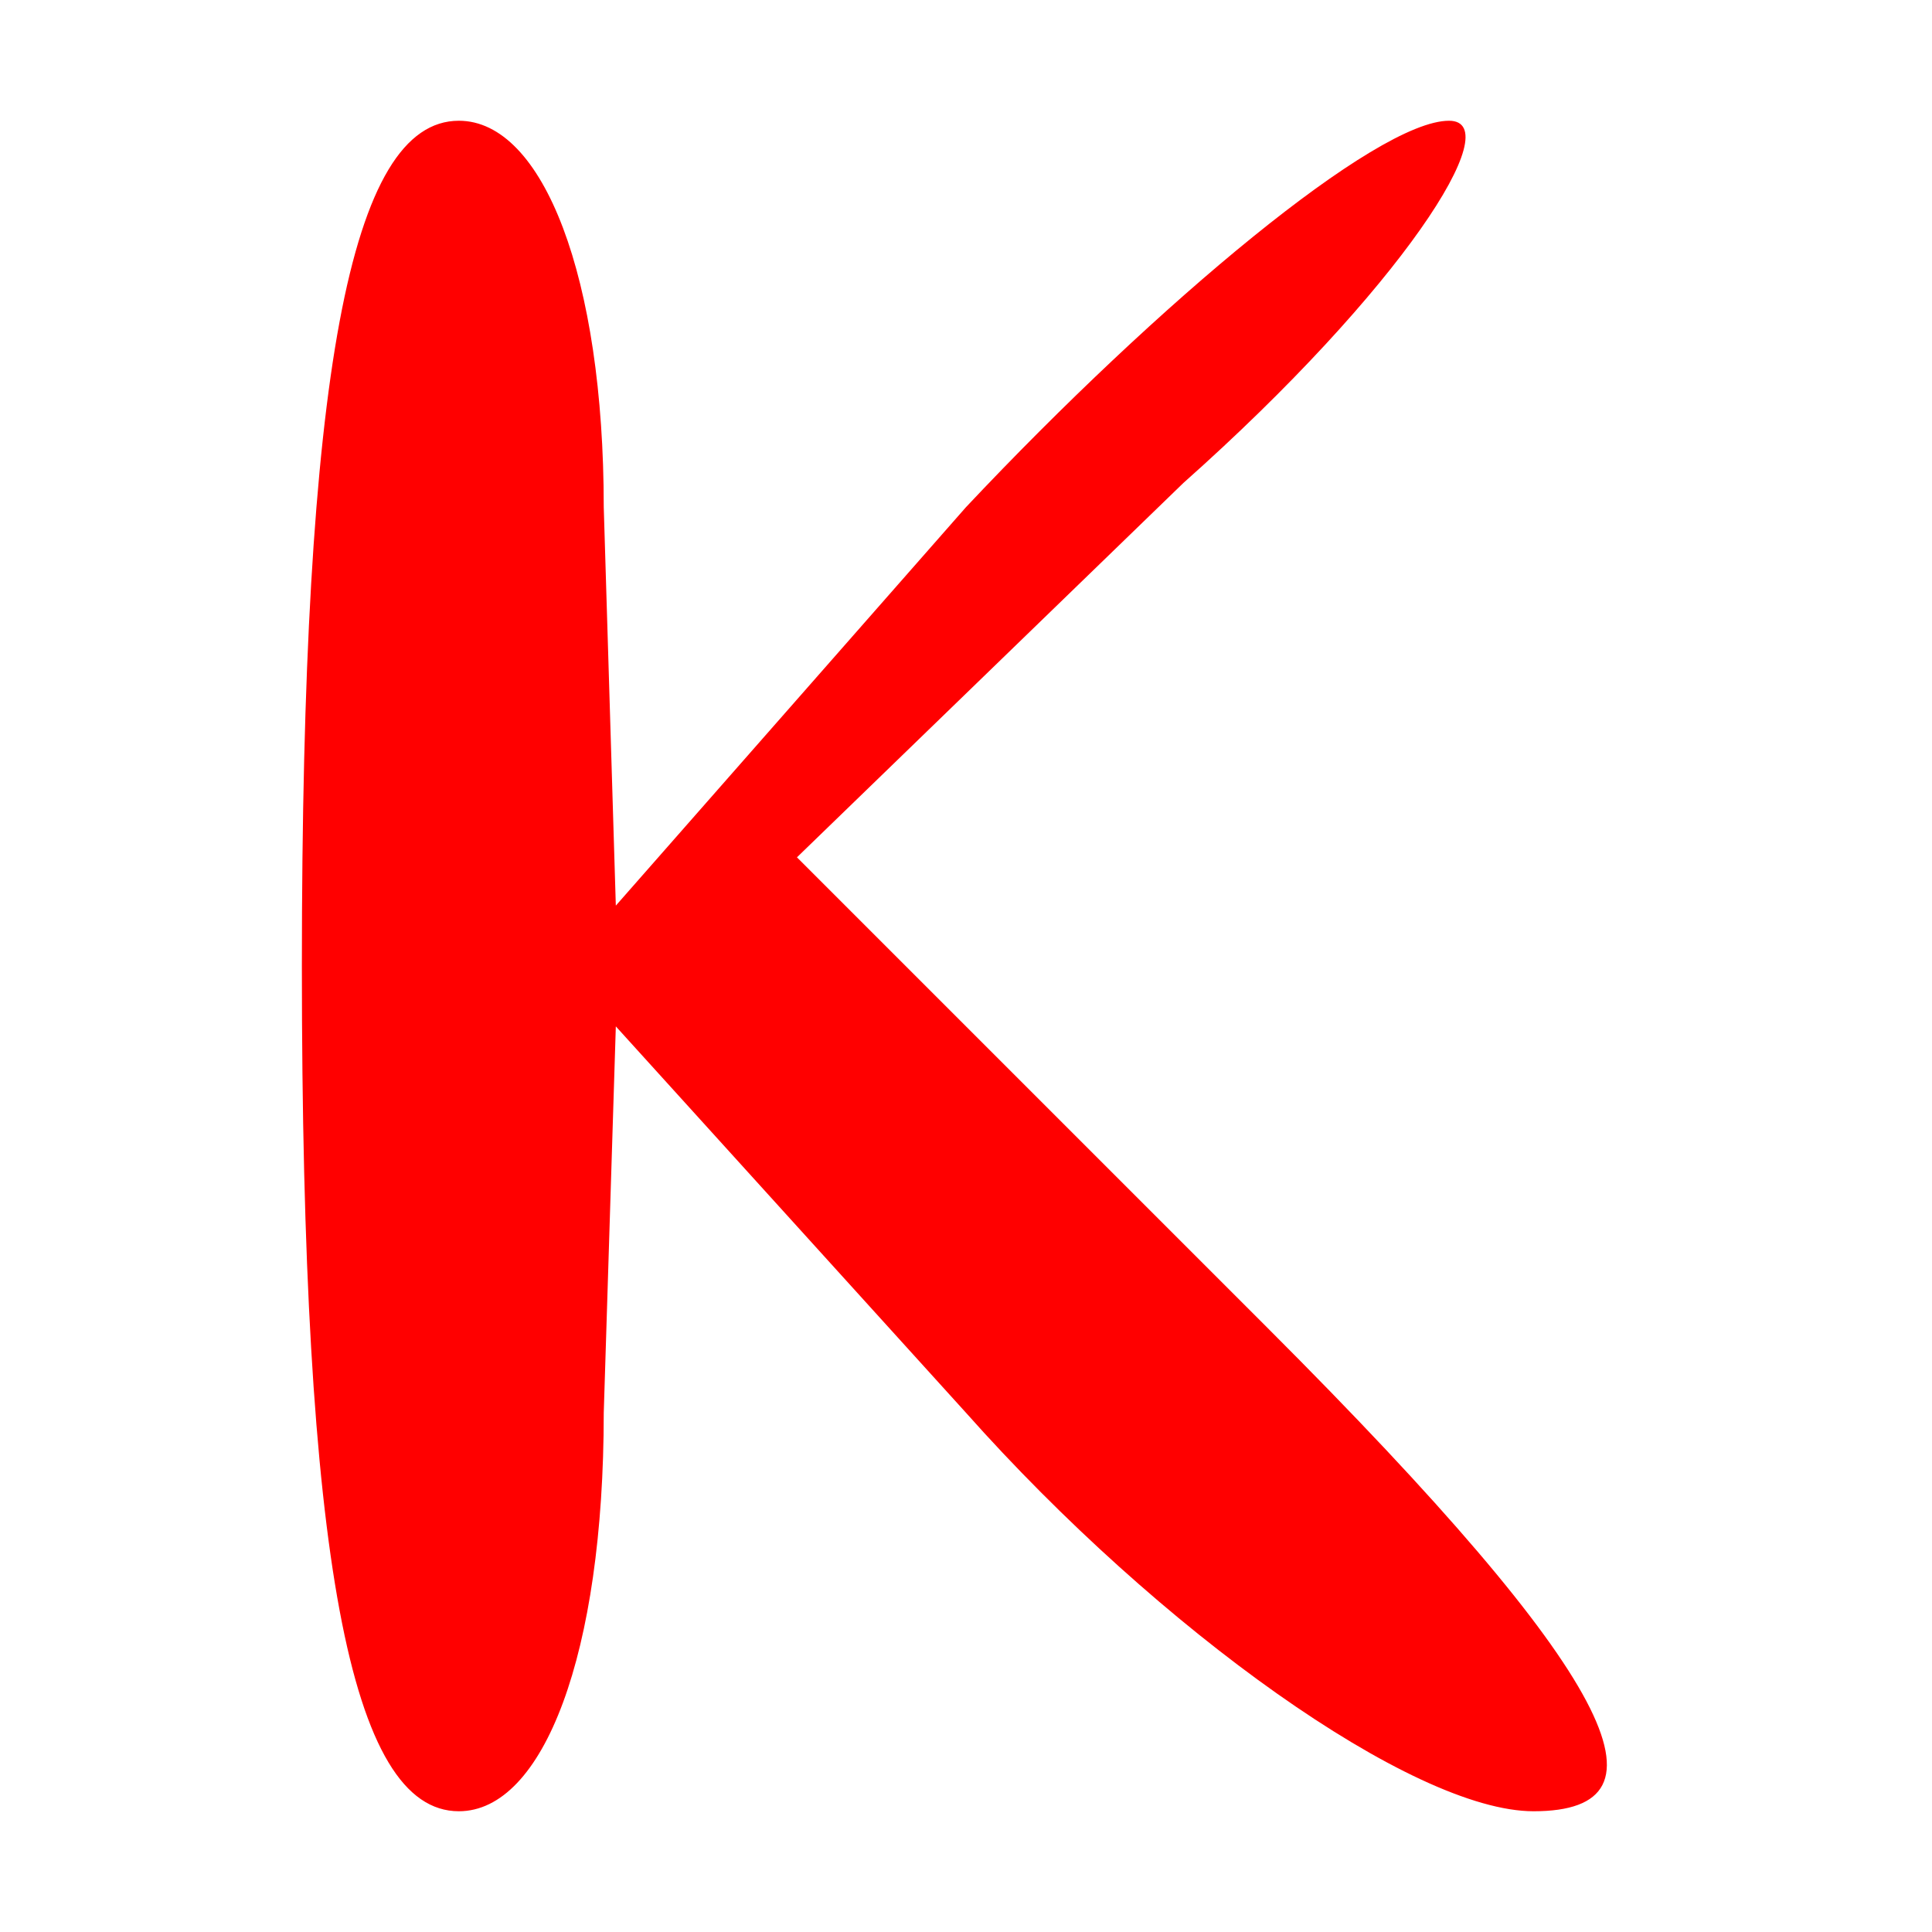
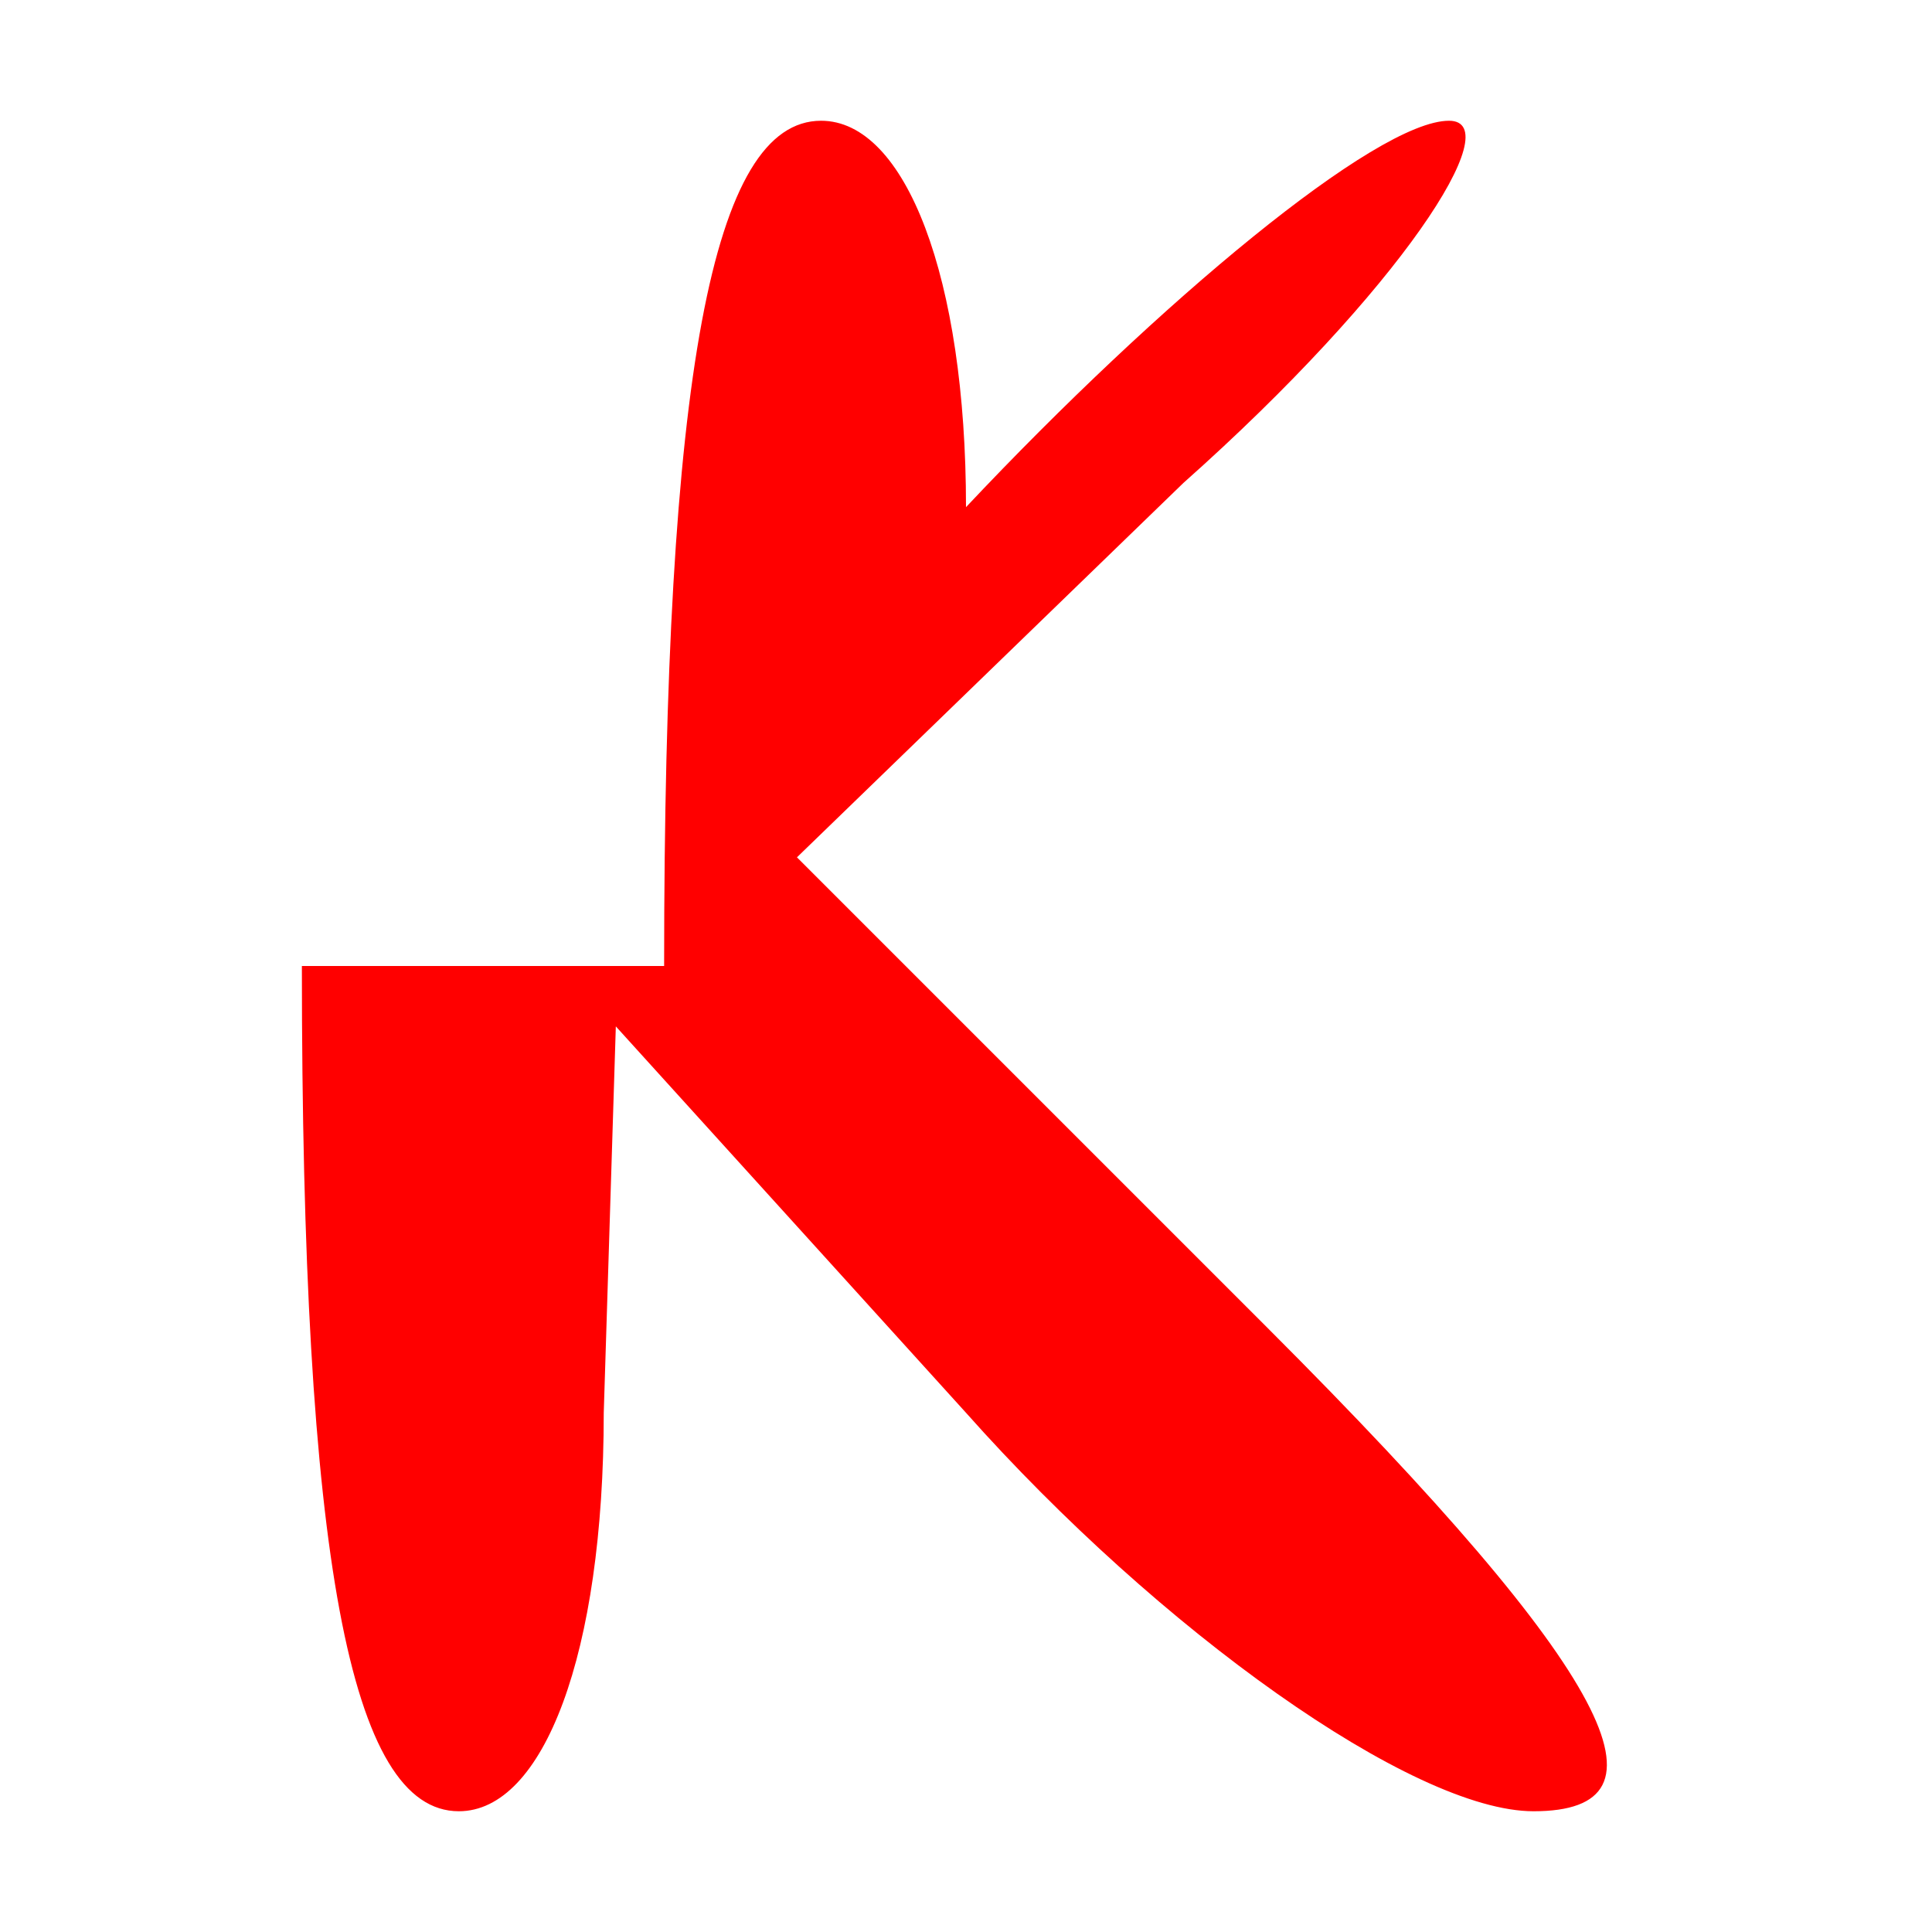
<svg xmlns="http://www.w3.org/2000/svg" version="1.0" width="16pt" height="16pt" viewBox="0 0 16 16" preserveAspectRatio="xMidYMid meet">
  <g transform="translate(0,16) scale(0.1,-0.1)" fill="#ff0000" stroke="none">
-     <path d="M25 80 c0 -49 4 -70 13 -70 7 0 12 13 12 33 l1 32 29 -32 c16 -18 37 -33 47 -33 12 0 7 11 -22 40 l-39 39 32 31 c18 16 27 30 22 30 -6 0 -24 -15 -40 -32 l-29 -33 -1 33 c0 19 -5 32 -12 32 -9 0 -13 -21 -13 -70z" />
+     <path d="M25 80 c0 -49 4 -70 13 -70 7 0 12 13 12 33 l1 32 29 -32 c16 -18 37 -33 47 -33 12 0 7 11 -22 40 l-39 39 32 31 c18 16 27 30 22 30 -6 0 -24 -15 -40 -32 c0 19 -5 32 -12 32 -9 0 -13 -21 -13 -70z" />
  </g>
</svg>